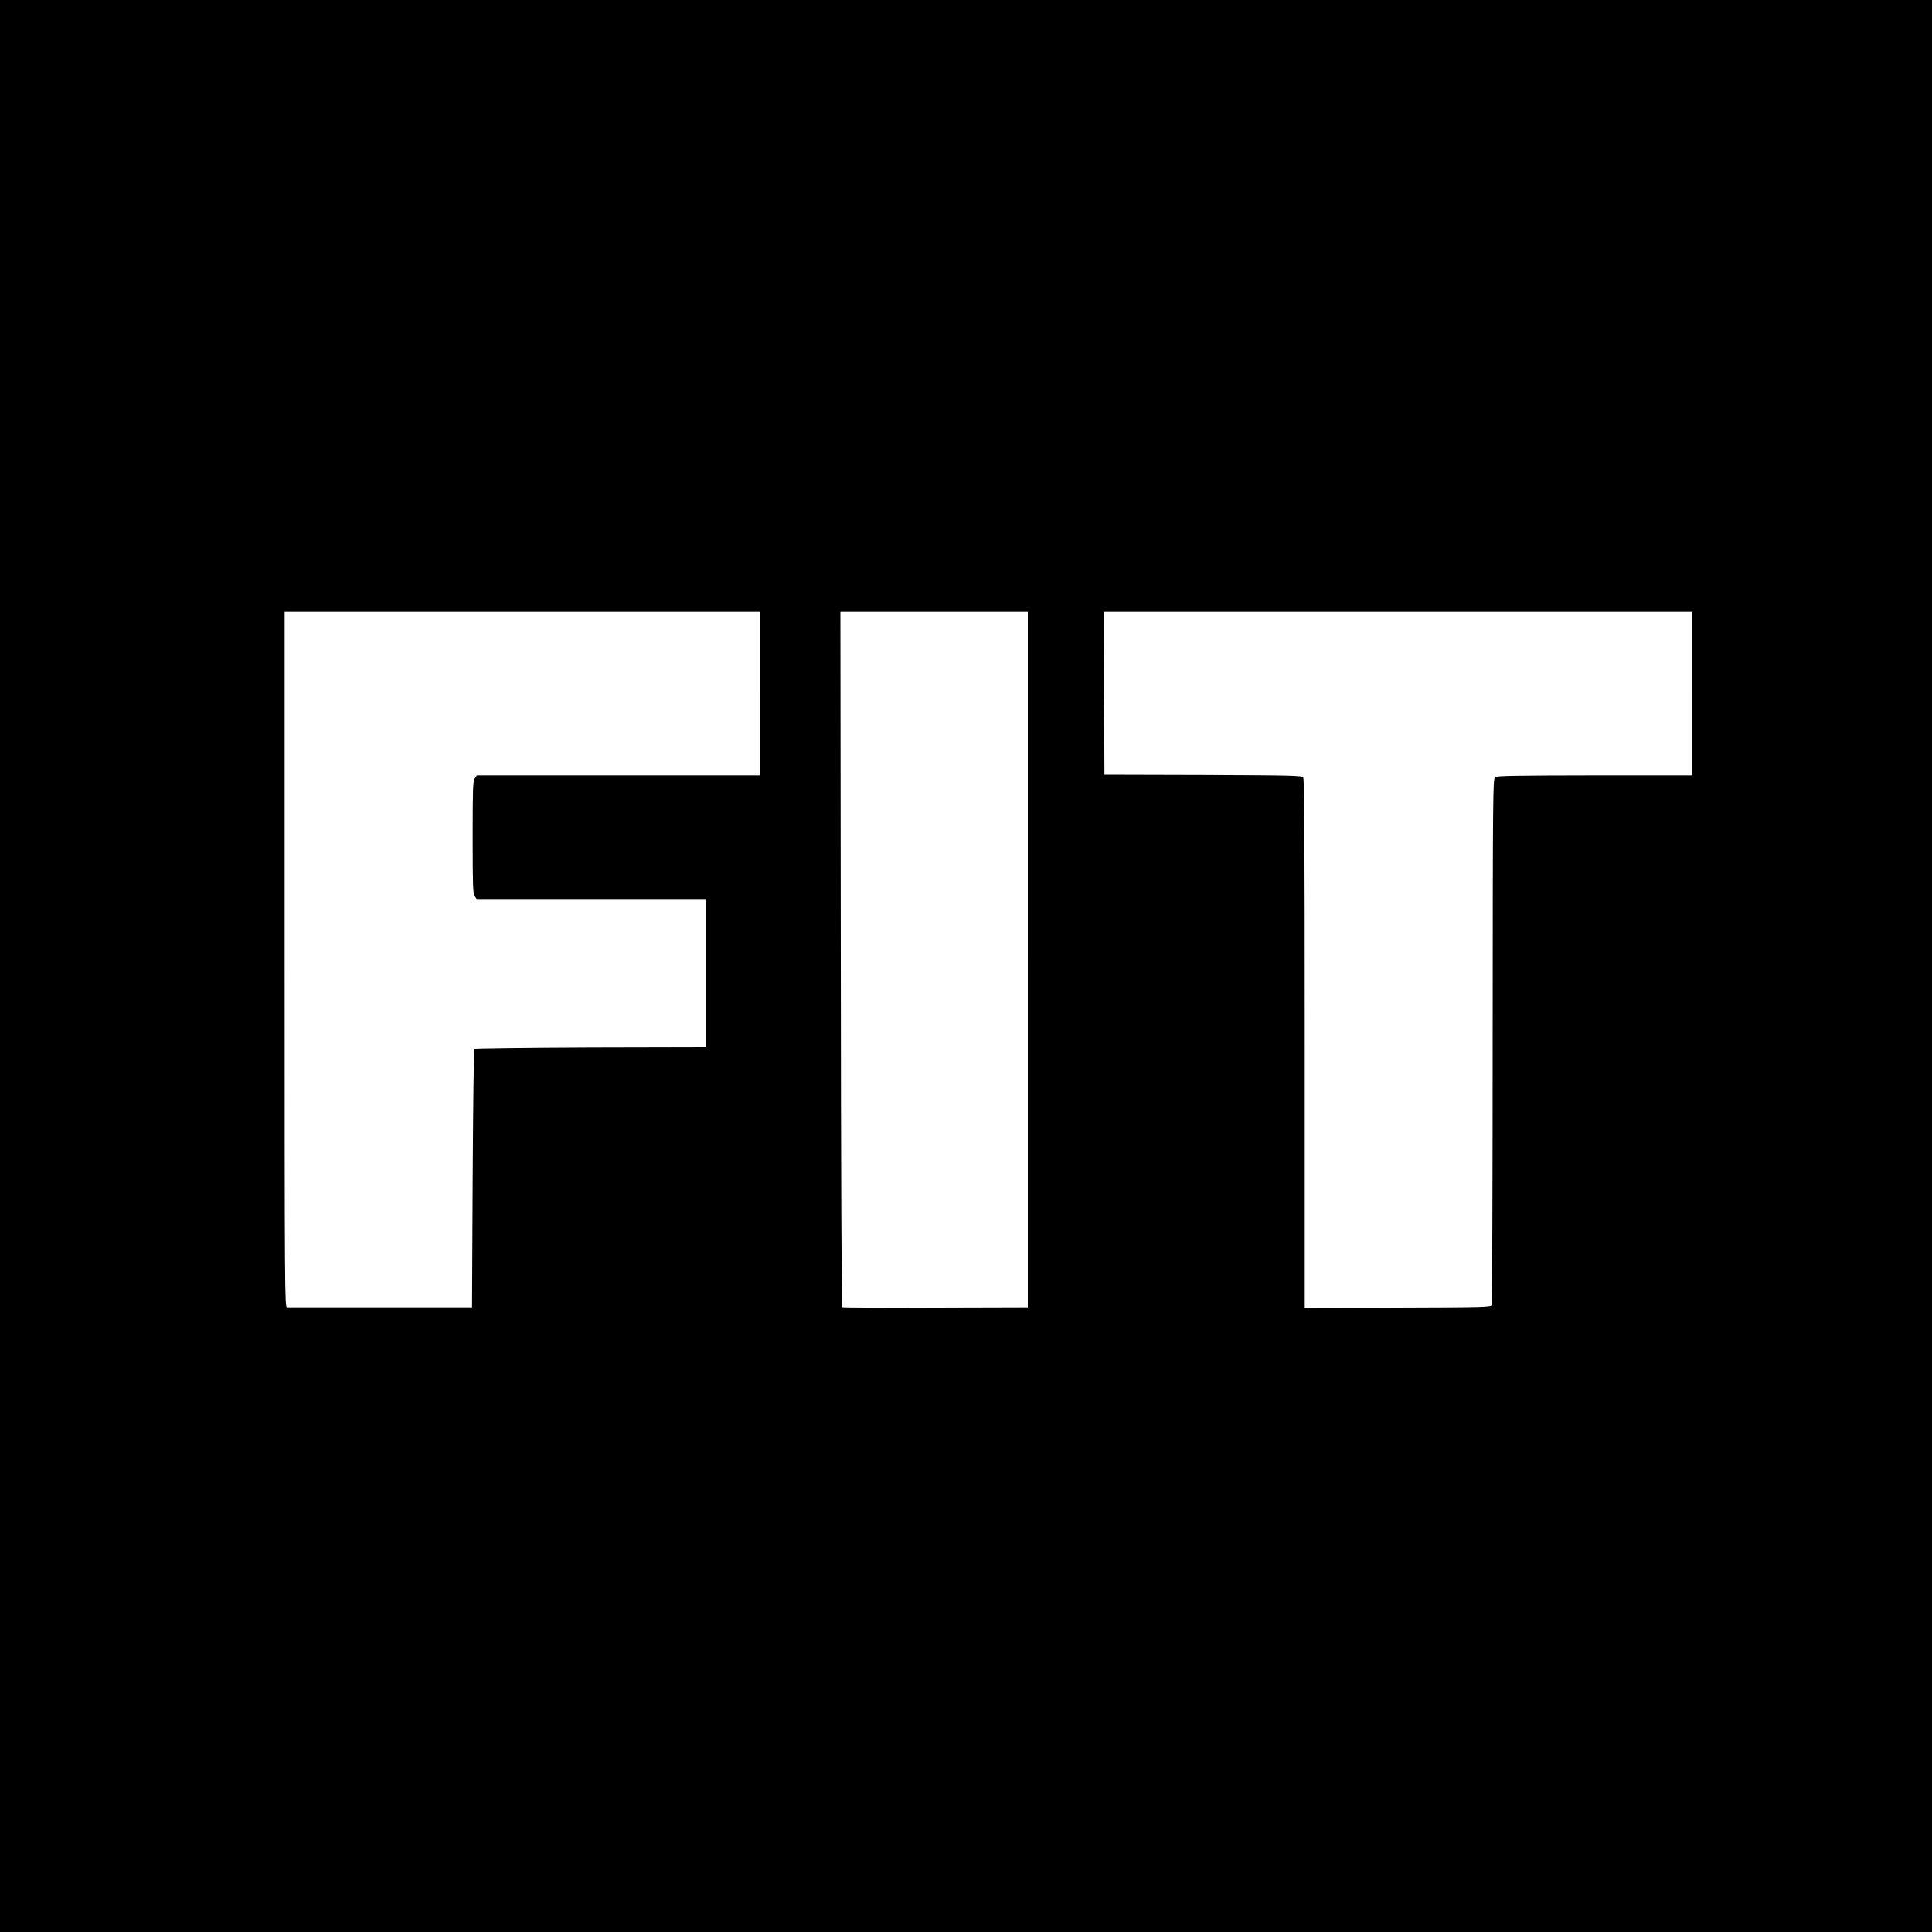
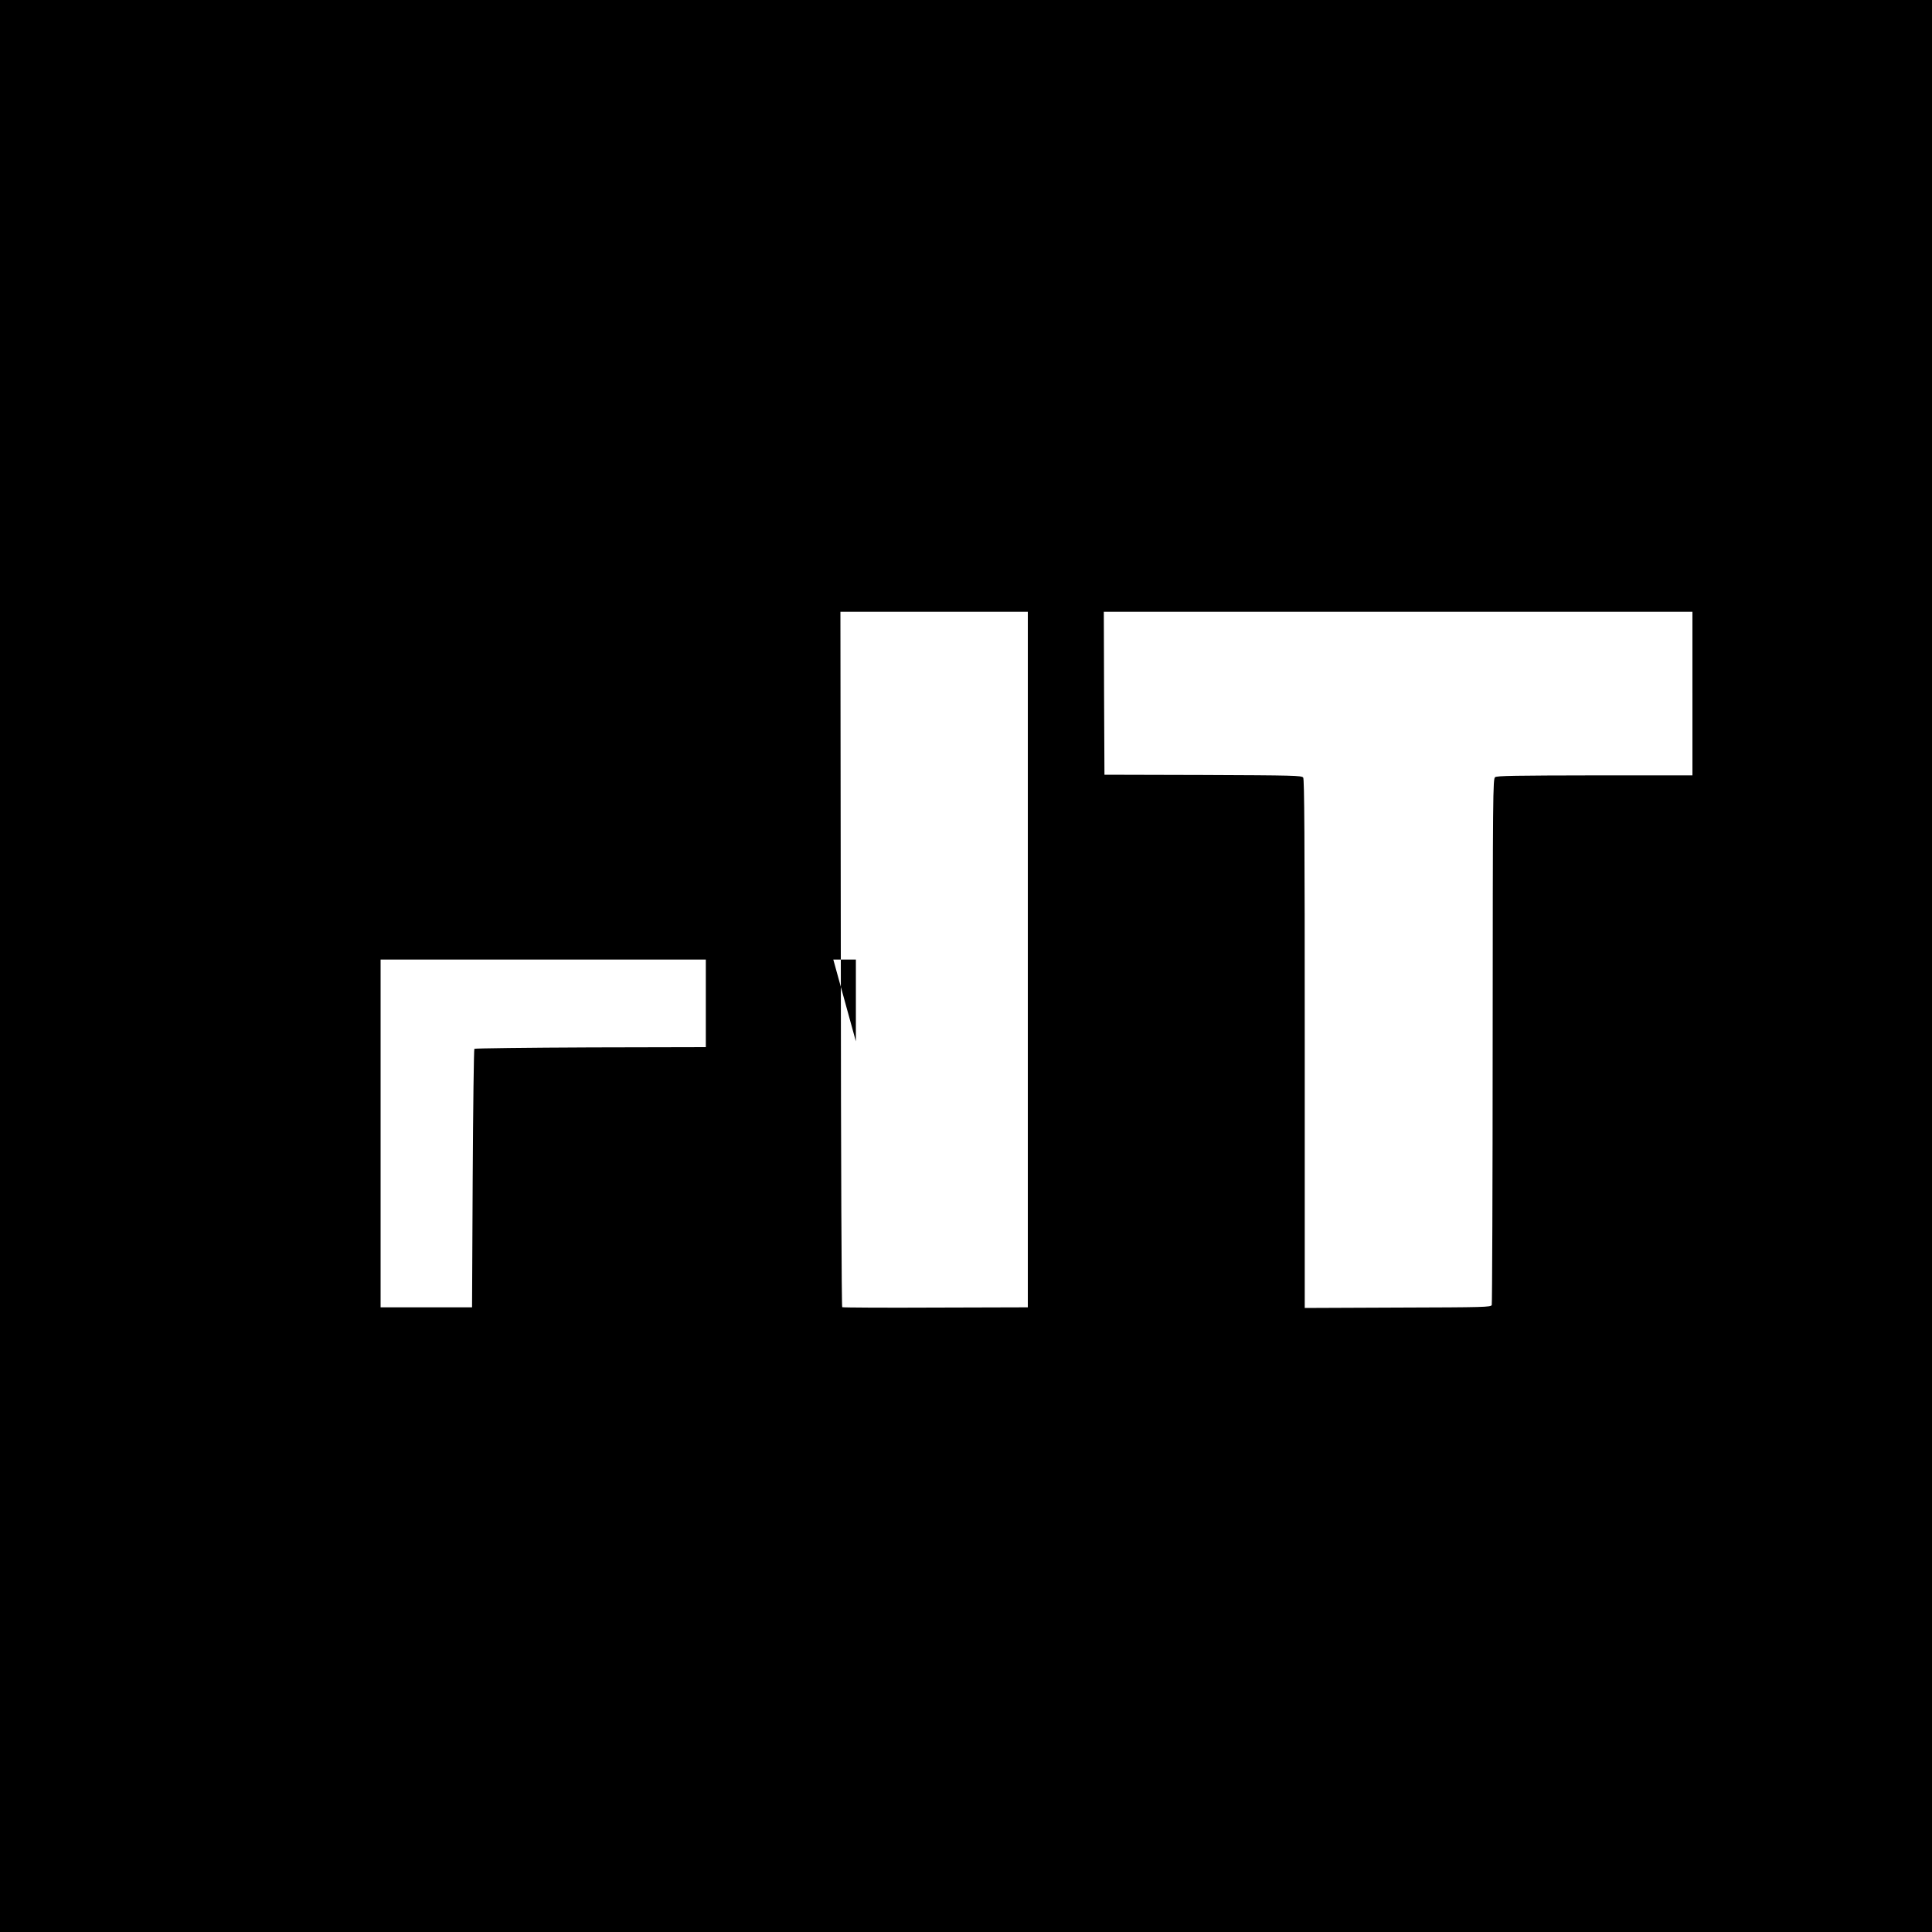
<svg xmlns="http://www.w3.org/2000/svg" version="1.0" width="1500pt" height="1500pt" viewBox="0 0 1500 1500" preserveAspectRatio="xMidYMid meet">
  <g transform="translate(0,1500) scale(0.1,-0.1)" fill="#000000" stroke="none">
-     <path d="M0 7500 l0 -7500 7500 0 7500 0 0 7500 0 7500 -7500 0 -7500 0 0 -7500z m5900 2115 l0 -635 -1099 0 -1099 0 -16 -25 c-14 -21 -16 -76 -16 -457 0 -376 2 -436 16 -456 l15 -22 890 0 889 0 0 -575 0 -575 -894 -2 c-492 -2 -898 -7 -903 -11 -4 -5 -10 -458 -13 -1008 l-5 -999 -710 0 c-390 0 -718 0 -727 0 -17 0 -18 135 -18 2700 l0 2700 1845 0 1845 0 0 -635z m2080 -2065 l0 -2700 -716 -2 c-394 -2 -720 0 -725 3 -5 3 -10 1117 -11 2702 l-3 2697 728 0 727 0 0 -2700z m5160 2065 l0 -635 -757 0 c-615 -1 -761 -3 -775 -14 -17 -12 -18 -122 -19 -2047 0 -1119 -4 -2042 -7 -2051 -7 -17 -55 -18 -730 -20 l-722 -3 0 2051 c0 1624 -3 2054 -12 2067 -12 16 -73 17 -778 20 l-765 2 -3 633 -2 632 2285 0 2285 0 0 -635z" />
+     <path d="M0 7500 l0 -7500 7500 0 7500 0 0 7500 0 7500 -7500 0 -7500 0 0 -7500z m5900 2115 l0 -635 -1099 0 -1099 0 -16 -25 c-14 -21 -16 -76 -16 -457 0 -376 2 -436 16 -456 l15 -22 890 0 889 0 0 -575 0 -575 -894 -2 c-492 -2 -898 -7 -903 -11 -4 -5 -10 -458 -13 -1008 l-5 -999 -710 0 l0 2700 1845 0 1845 0 0 -635z m2080 -2065 l0 -2700 -716 -2 c-394 -2 -720 0 -725 3 -5 3 -10 1117 -11 2702 l-3 2697 728 0 727 0 0 -2700z m5160 2065 l0 -635 -757 0 c-615 -1 -761 -3 -775 -14 -17 -12 -18 -122 -19 -2047 0 -1119 -4 -2042 -7 -2051 -7 -17 -55 -18 -730 -20 l-722 -3 0 2051 c0 1624 -3 2054 -12 2067 -12 16 -73 17 -778 20 l-765 2 -3 633 -2 632 2285 0 2285 0 0 -635z" />
  </g>
</svg>